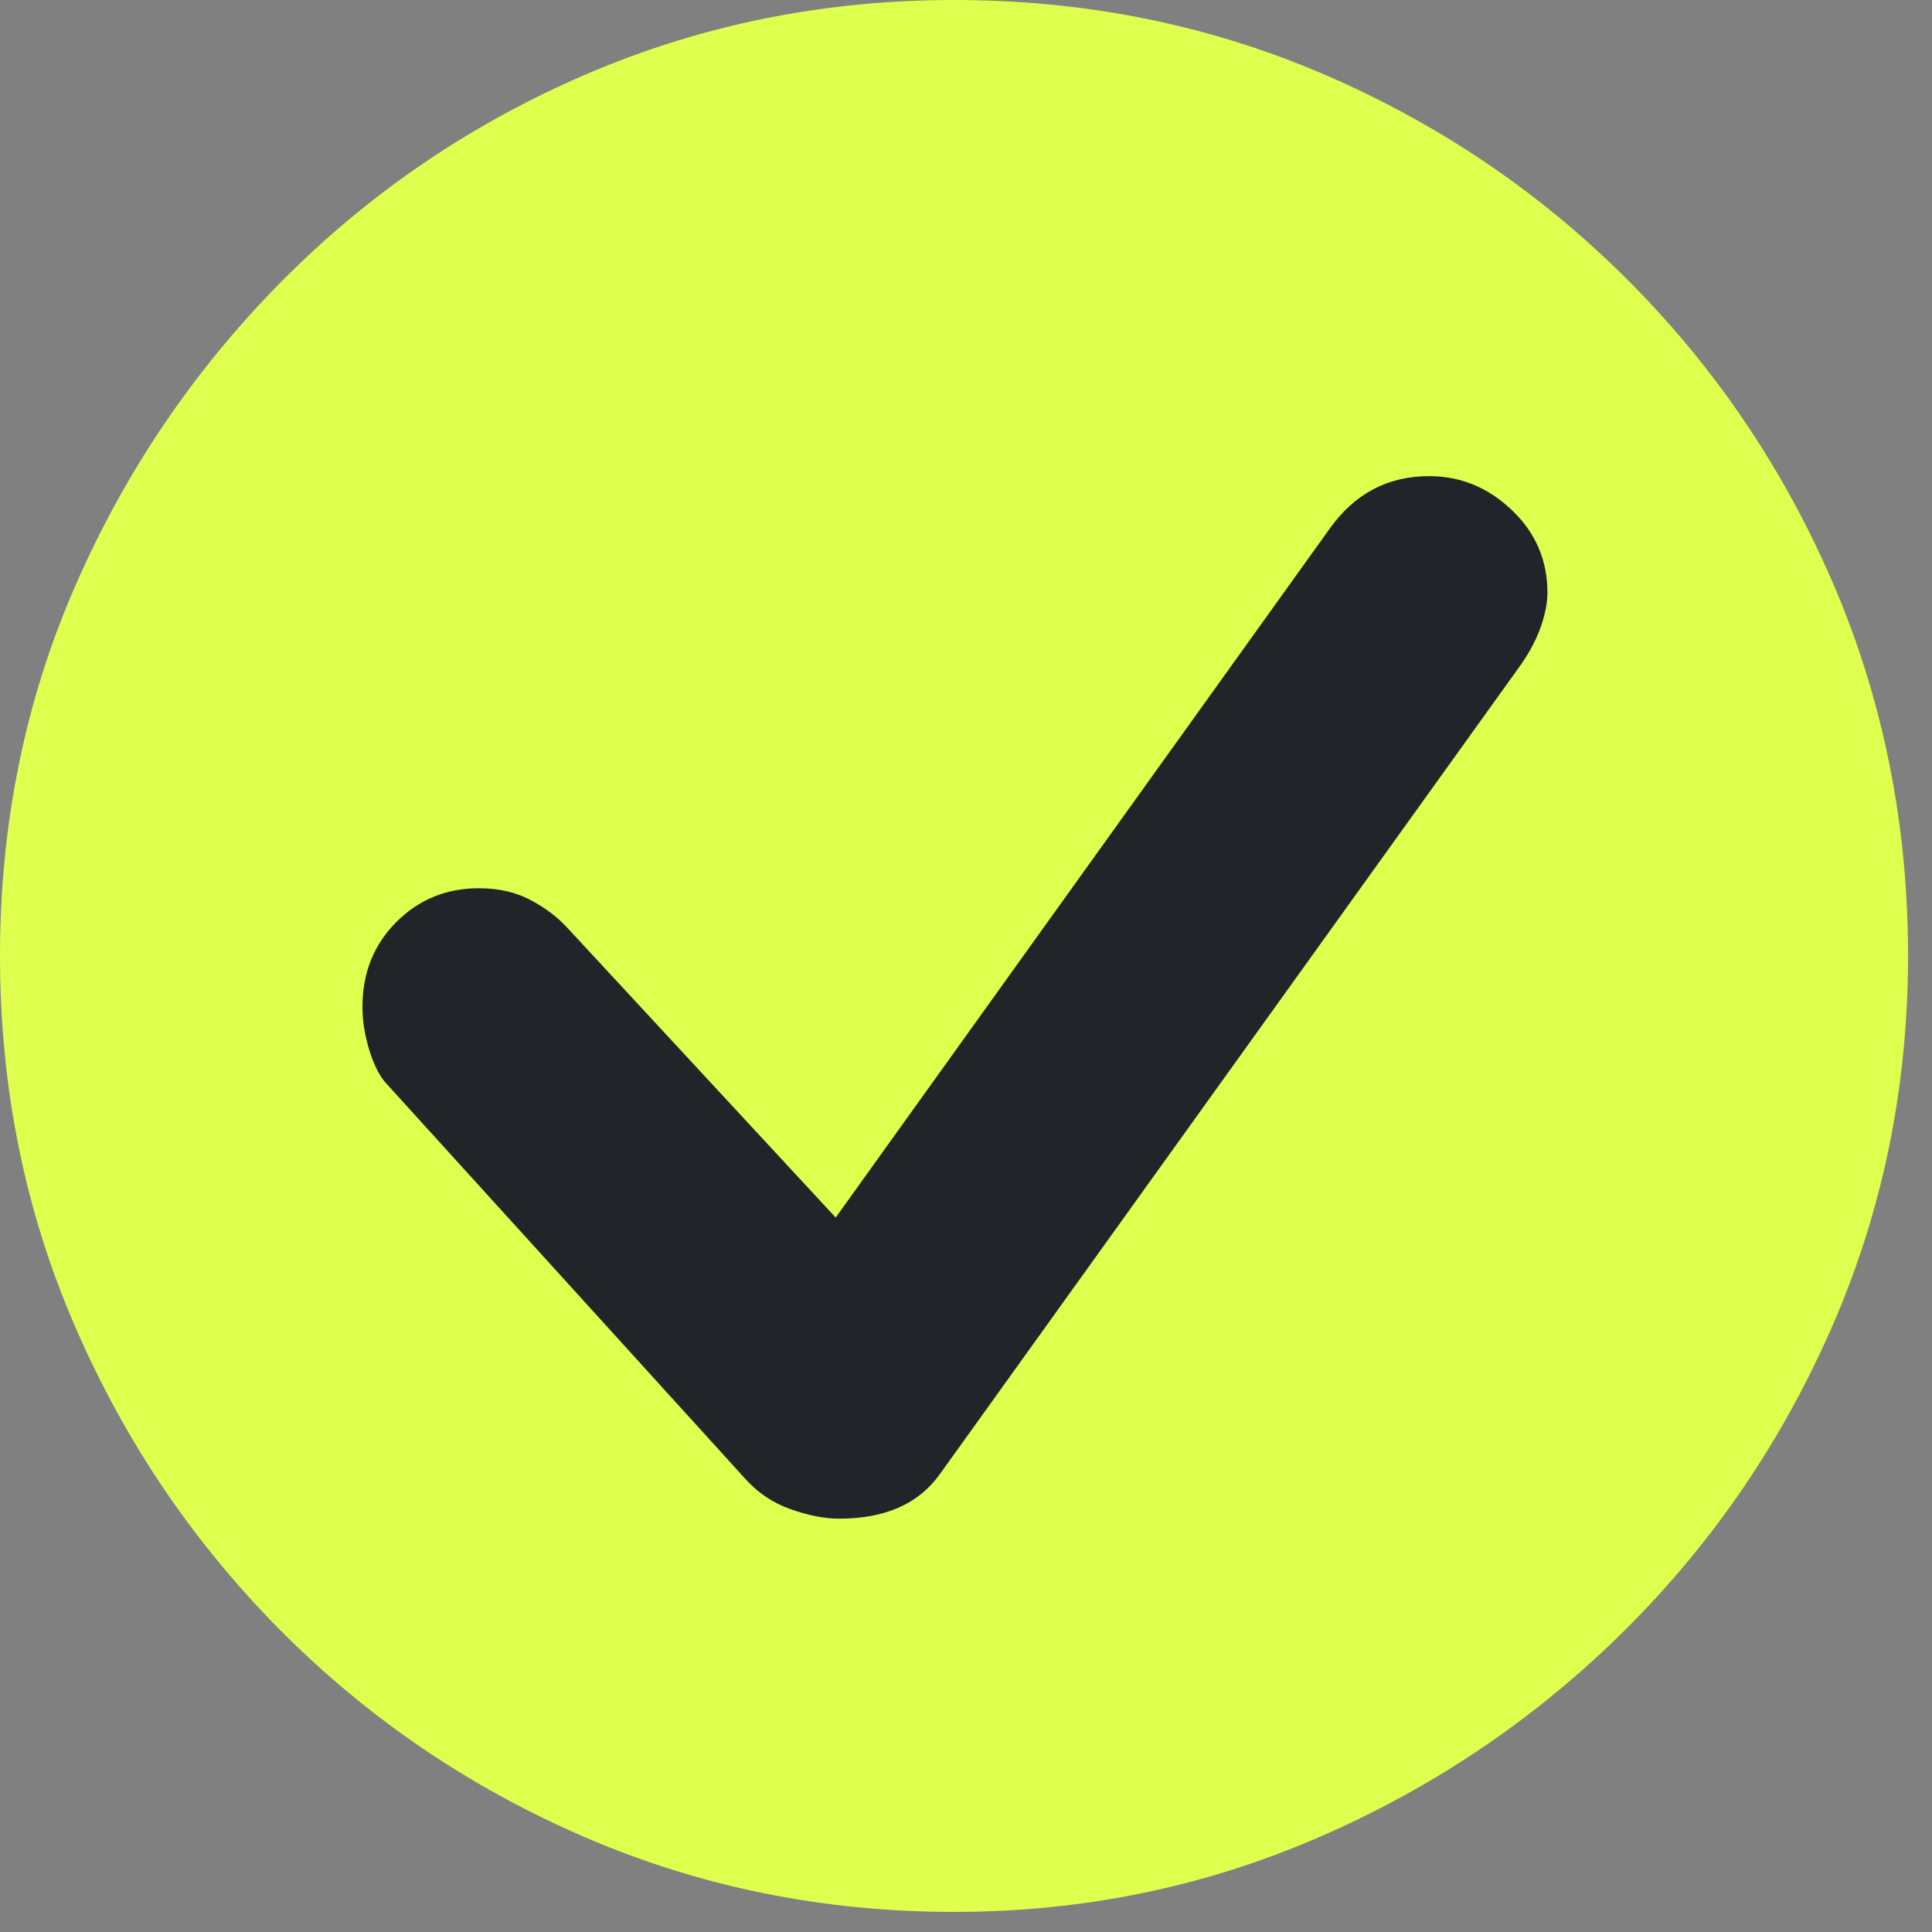
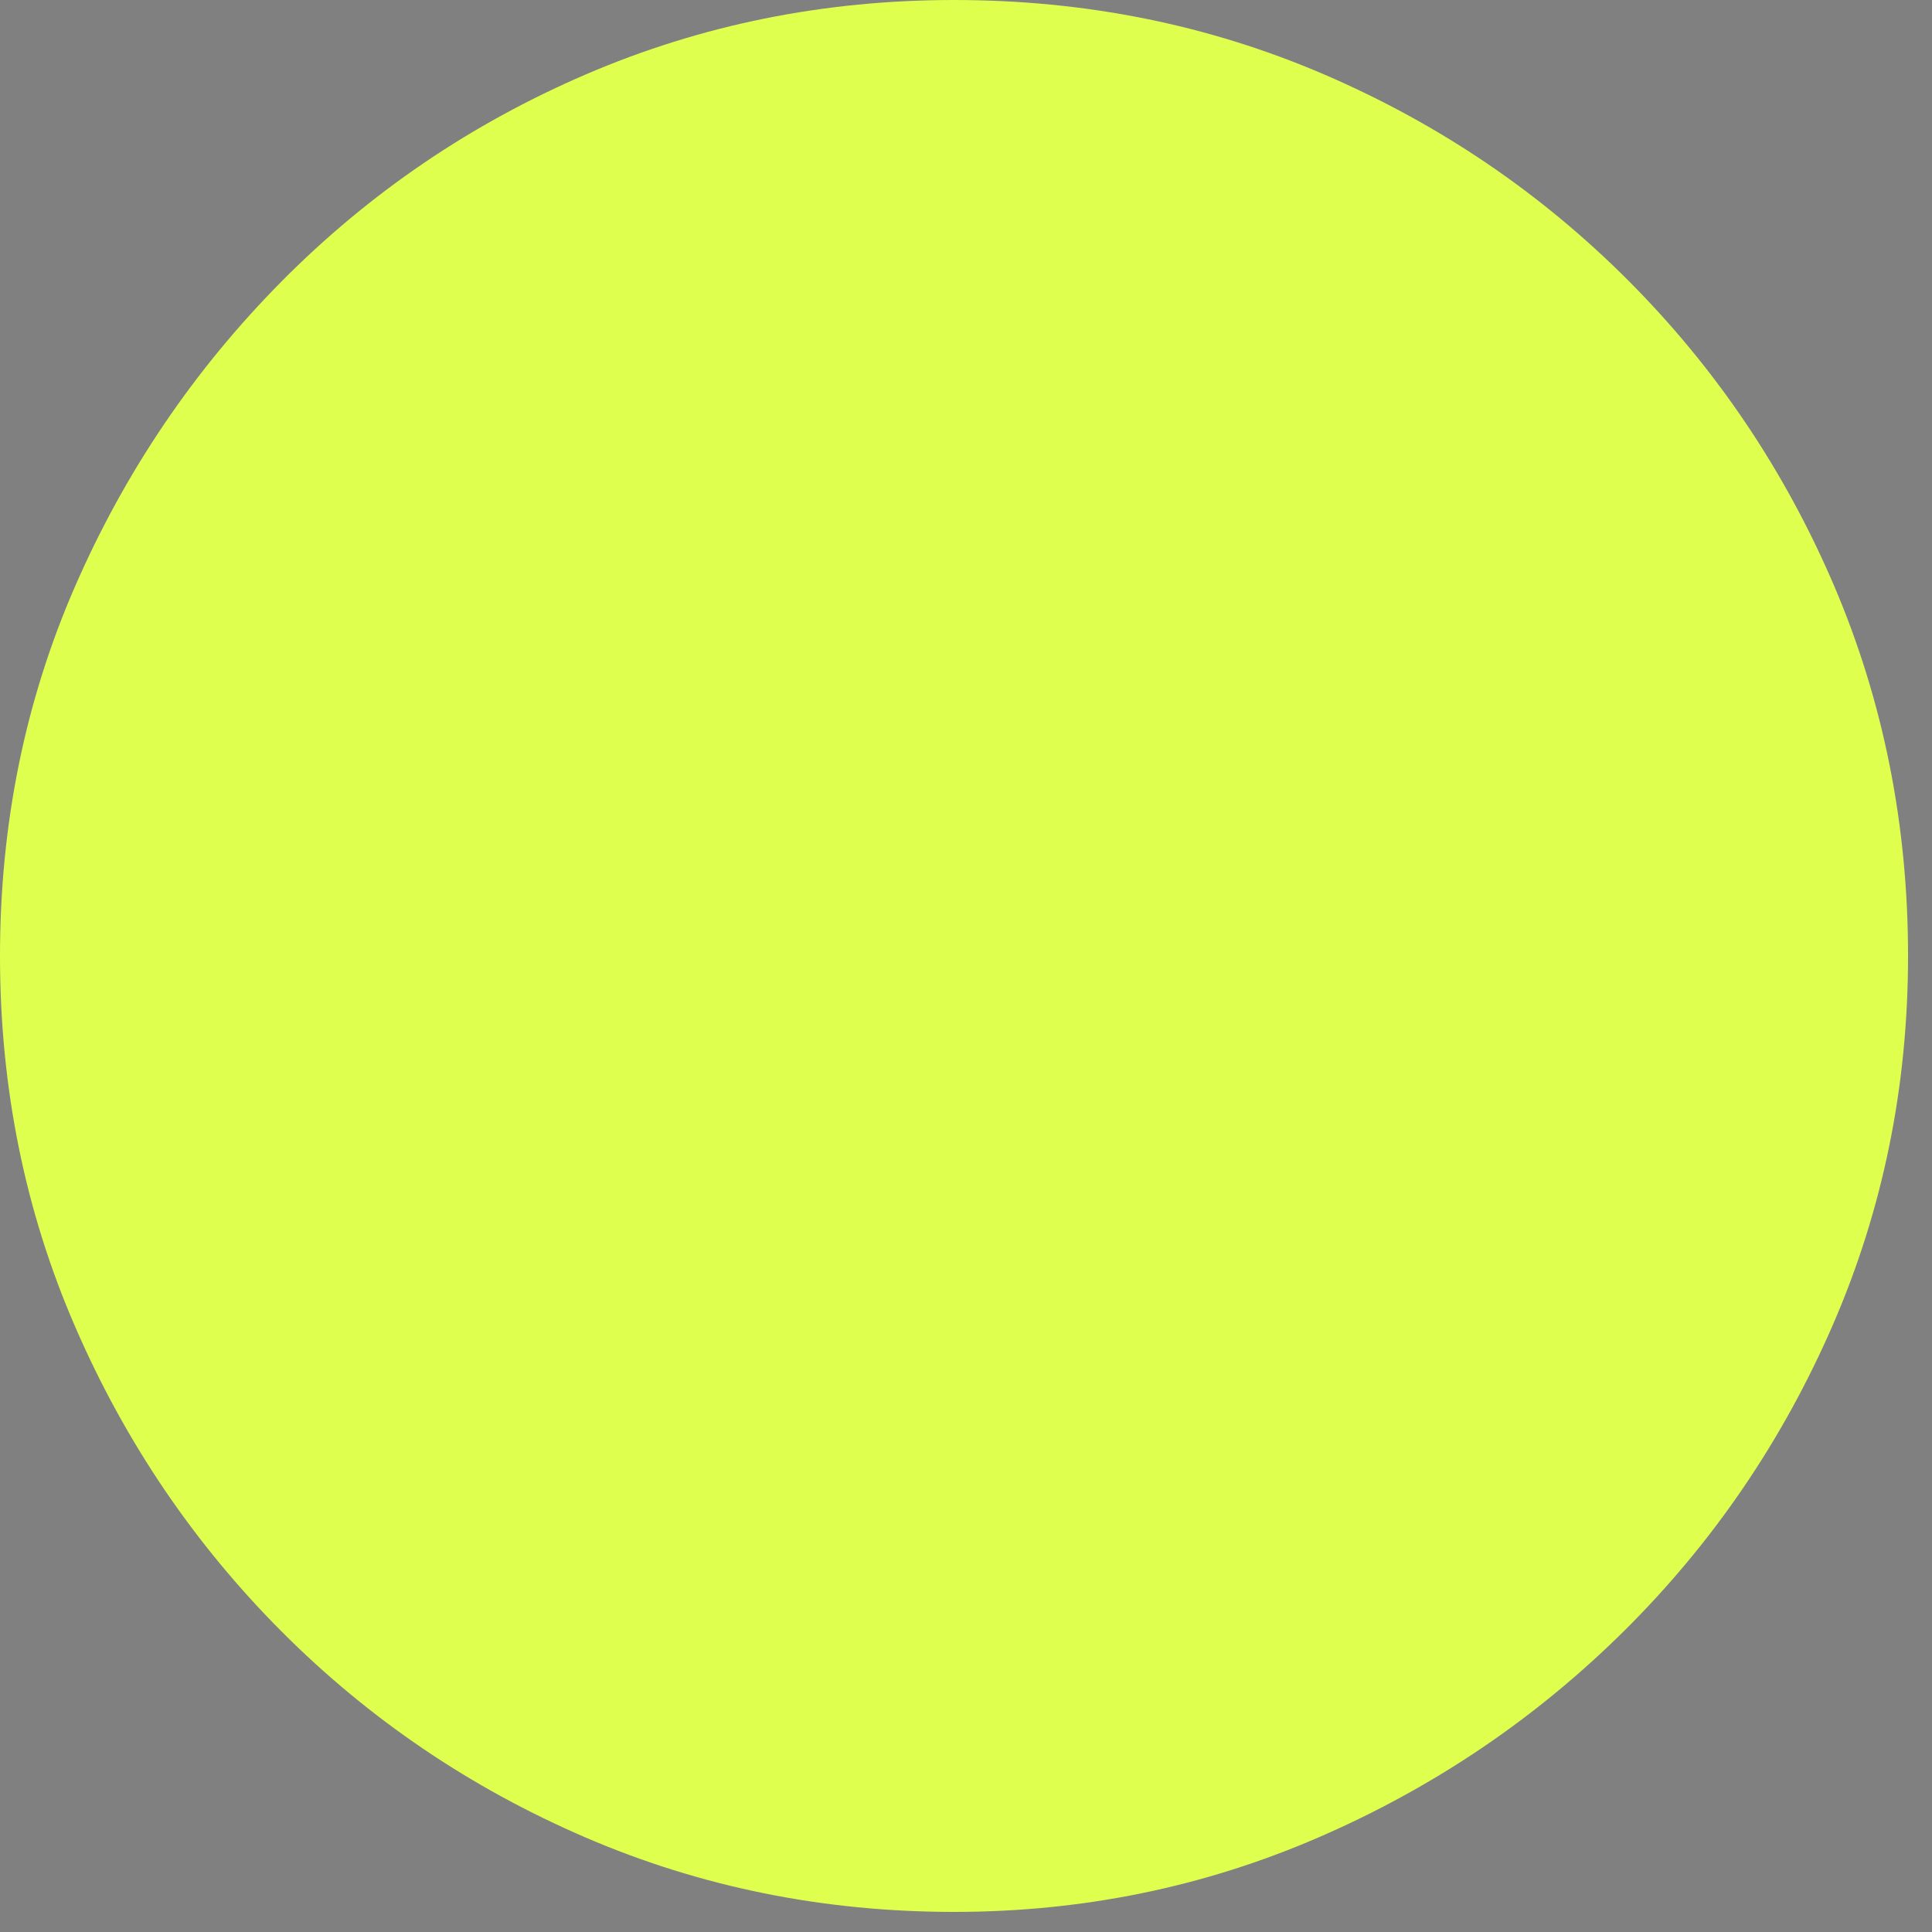
<svg xmlns="http://www.w3.org/2000/svg" width="20" height="20" viewBox="0 0 20 20" fill="none">
  <rect x="0" y="0" width="20" height="20" fill="#808080" stroke="none" />
  <path d="M9.876 19.792C11.211 19.792 12.474 19.533 13.667 19.013C14.859 18.494 15.912 17.779 16.826 16.87C17.739 15.961 18.455 14.909 18.974 13.714C19.492 12.52 19.752 11.247 19.752 9.896C19.752 8.533 19.495 7.253 18.984 6.058C18.472 4.864 17.762 3.812 16.855 2.903C15.948 1.994 14.898 1.283 13.706 0.77C12.513 0.257 11.237 0 9.876 0C8.528 0 7.258 0.257 6.065 0.77C4.873 1.283 3.823 1.997 2.916 2.912C2.009 3.828 1.296 4.88 0.778 6.068C0.259 7.257 0 8.533 0 9.896C0 11.26 0.259 12.539 0.778 13.734C1.296 14.929 2.009 15.98 2.916 16.89C3.823 17.799 4.873 18.51 6.065 19.023C7.258 19.536 8.528 19.792 9.876 19.792Z" fill="#DFFF4F" />
-   <path d="M8.69 15.721C8.534 15.721 8.366 15.688 8.184 15.623C8.003 15.559 7.847 15.455 7.718 15.312L3.985 11.201C3.92 11.123 3.865 11.01 3.82 10.861C3.775 10.711 3.752 10.565 3.752 10.422C3.752 10.072 3.869 9.779 4.102 9.546C4.335 9.312 4.62 9.195 4.957 9.195C5.165 9.195 5.346 9.237 5.502 9.322C5.657 9.406 5.787 9.506 5.89 9.623L8.651 12.604L13.764 5.474C14.023 5.11 14.366 4.929 14.794 4.929C15.118 4.929 15.403 5.045 15.649 5.279C15.896 5.513 16.019 5.799 16.019 6.136C16.019 6.24 15.996 6.357 15.951 6.487C15.905 6.617 15.837 6.747 15.747 6.877L9.72 15.273C9.5 15.572 9.156 15.721 8.69 15.721Z" fill="#212529" />
</svg>